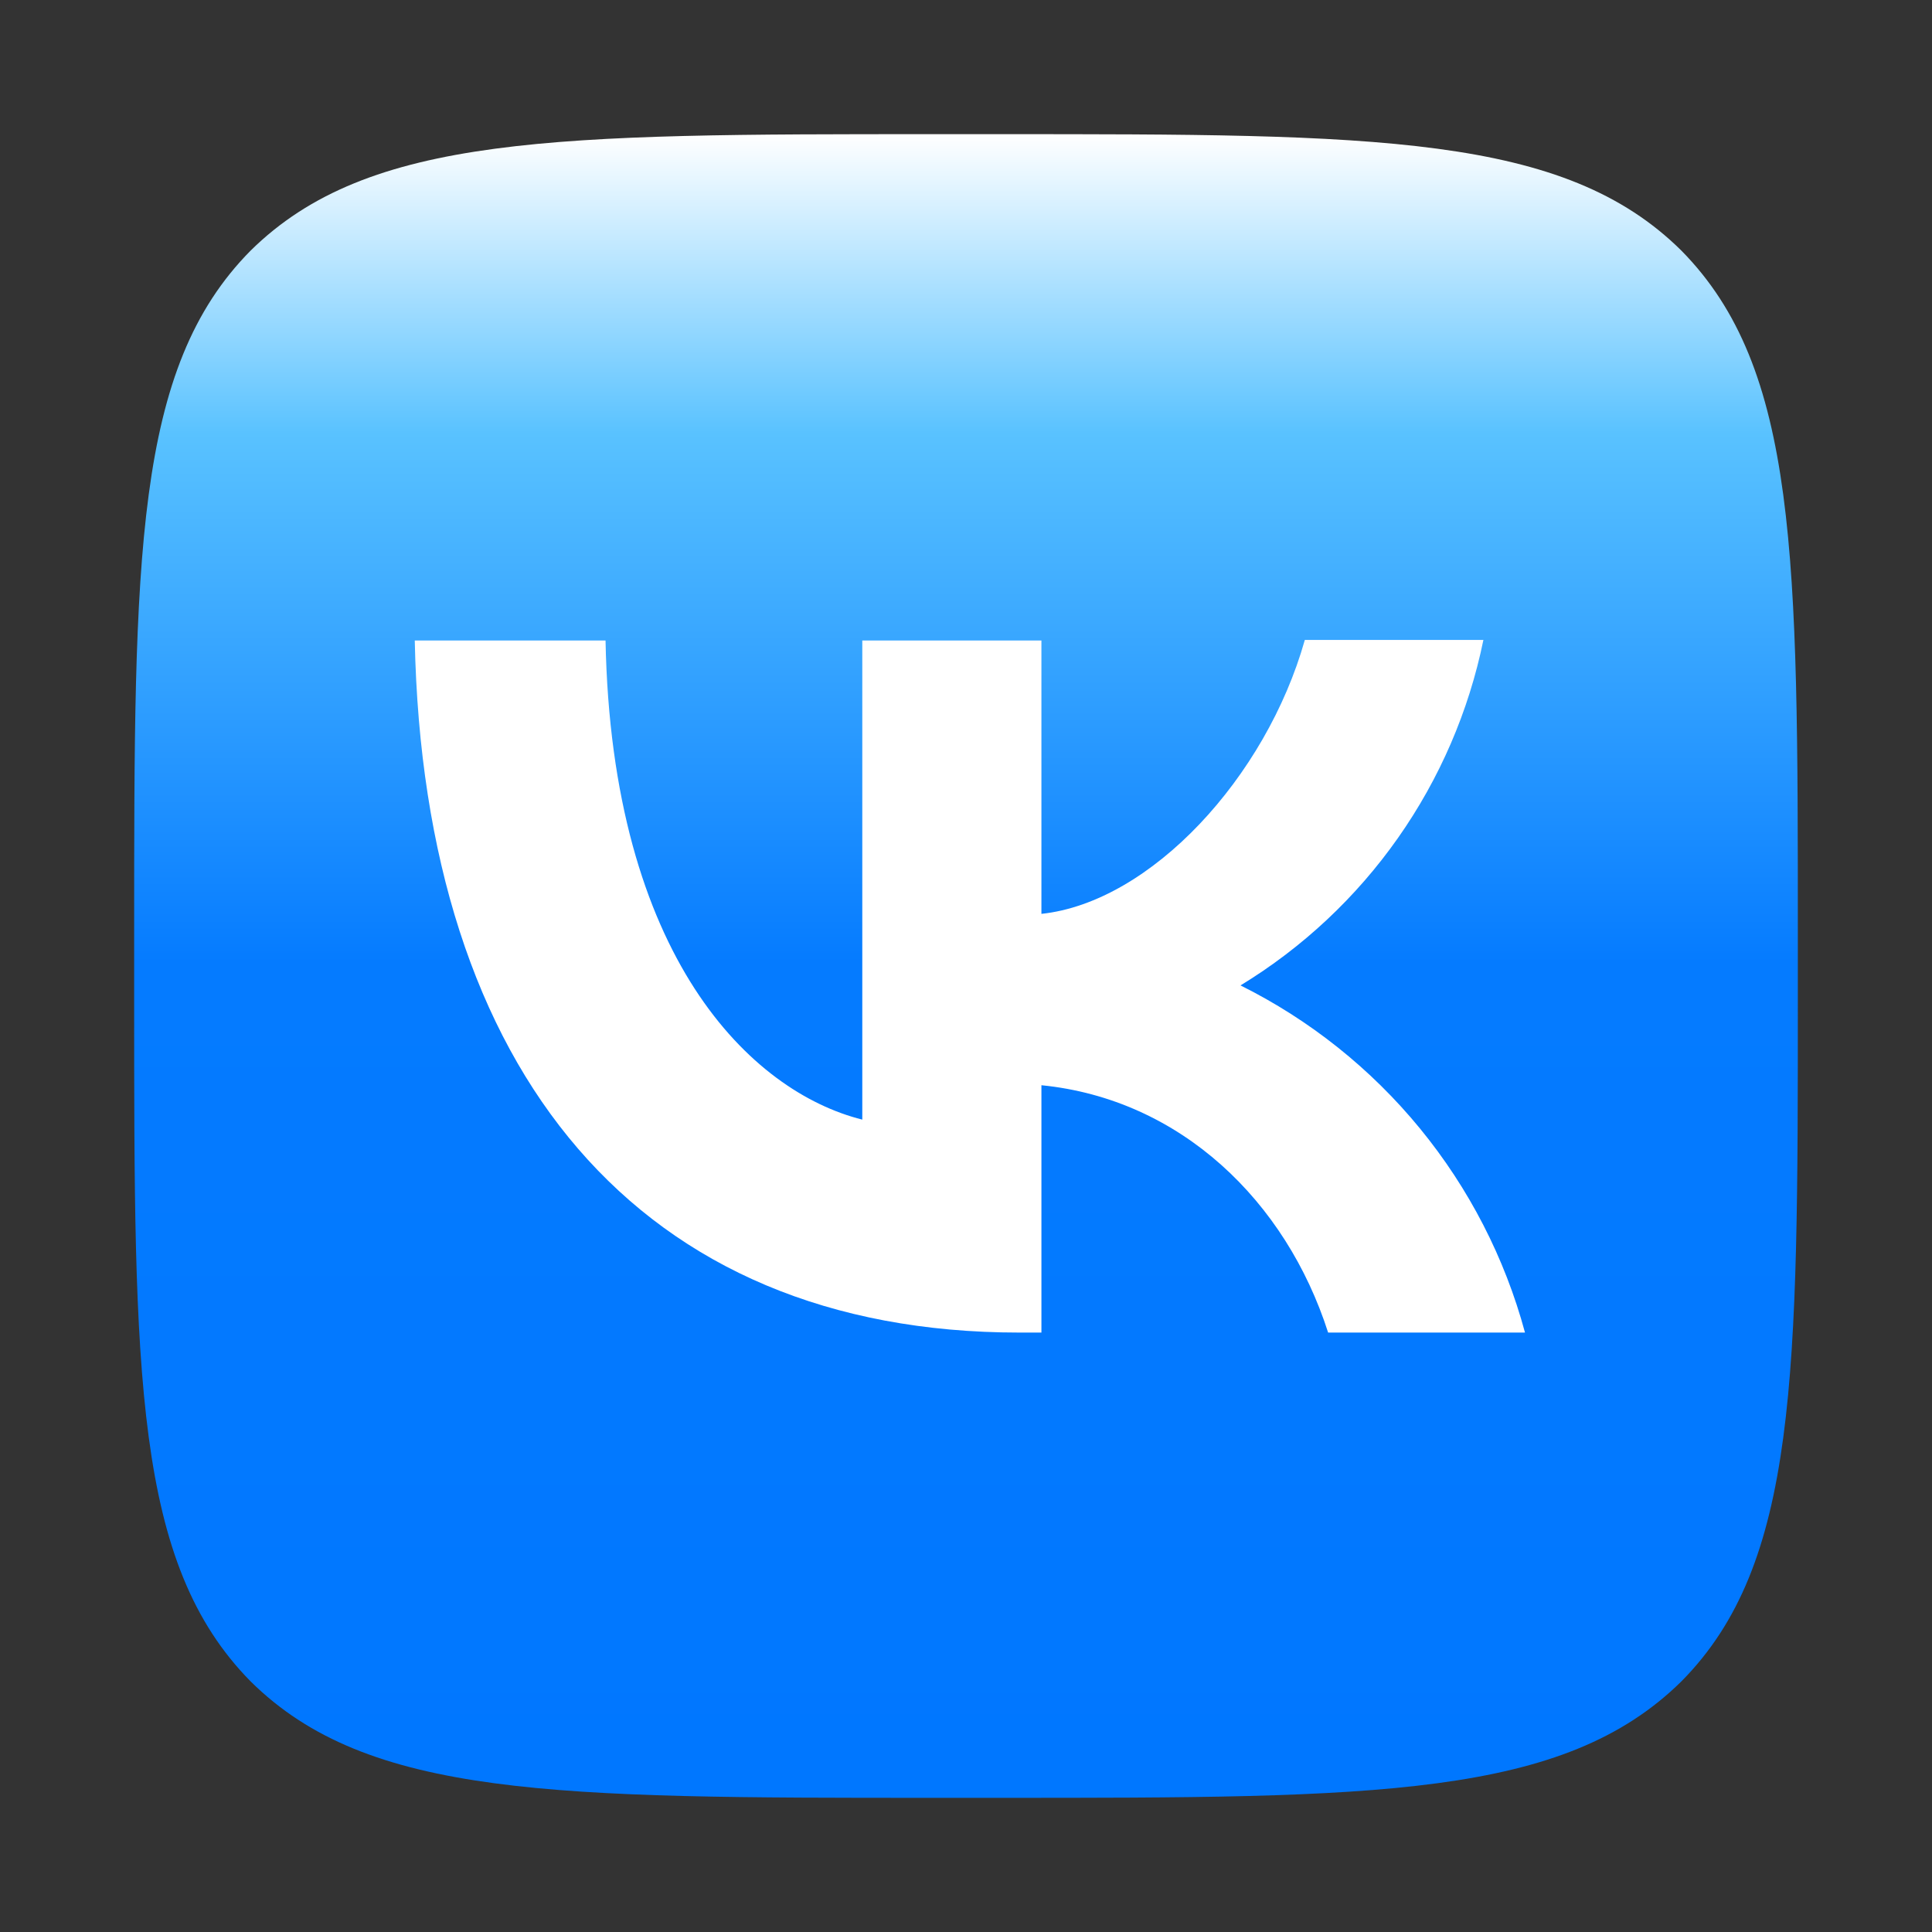
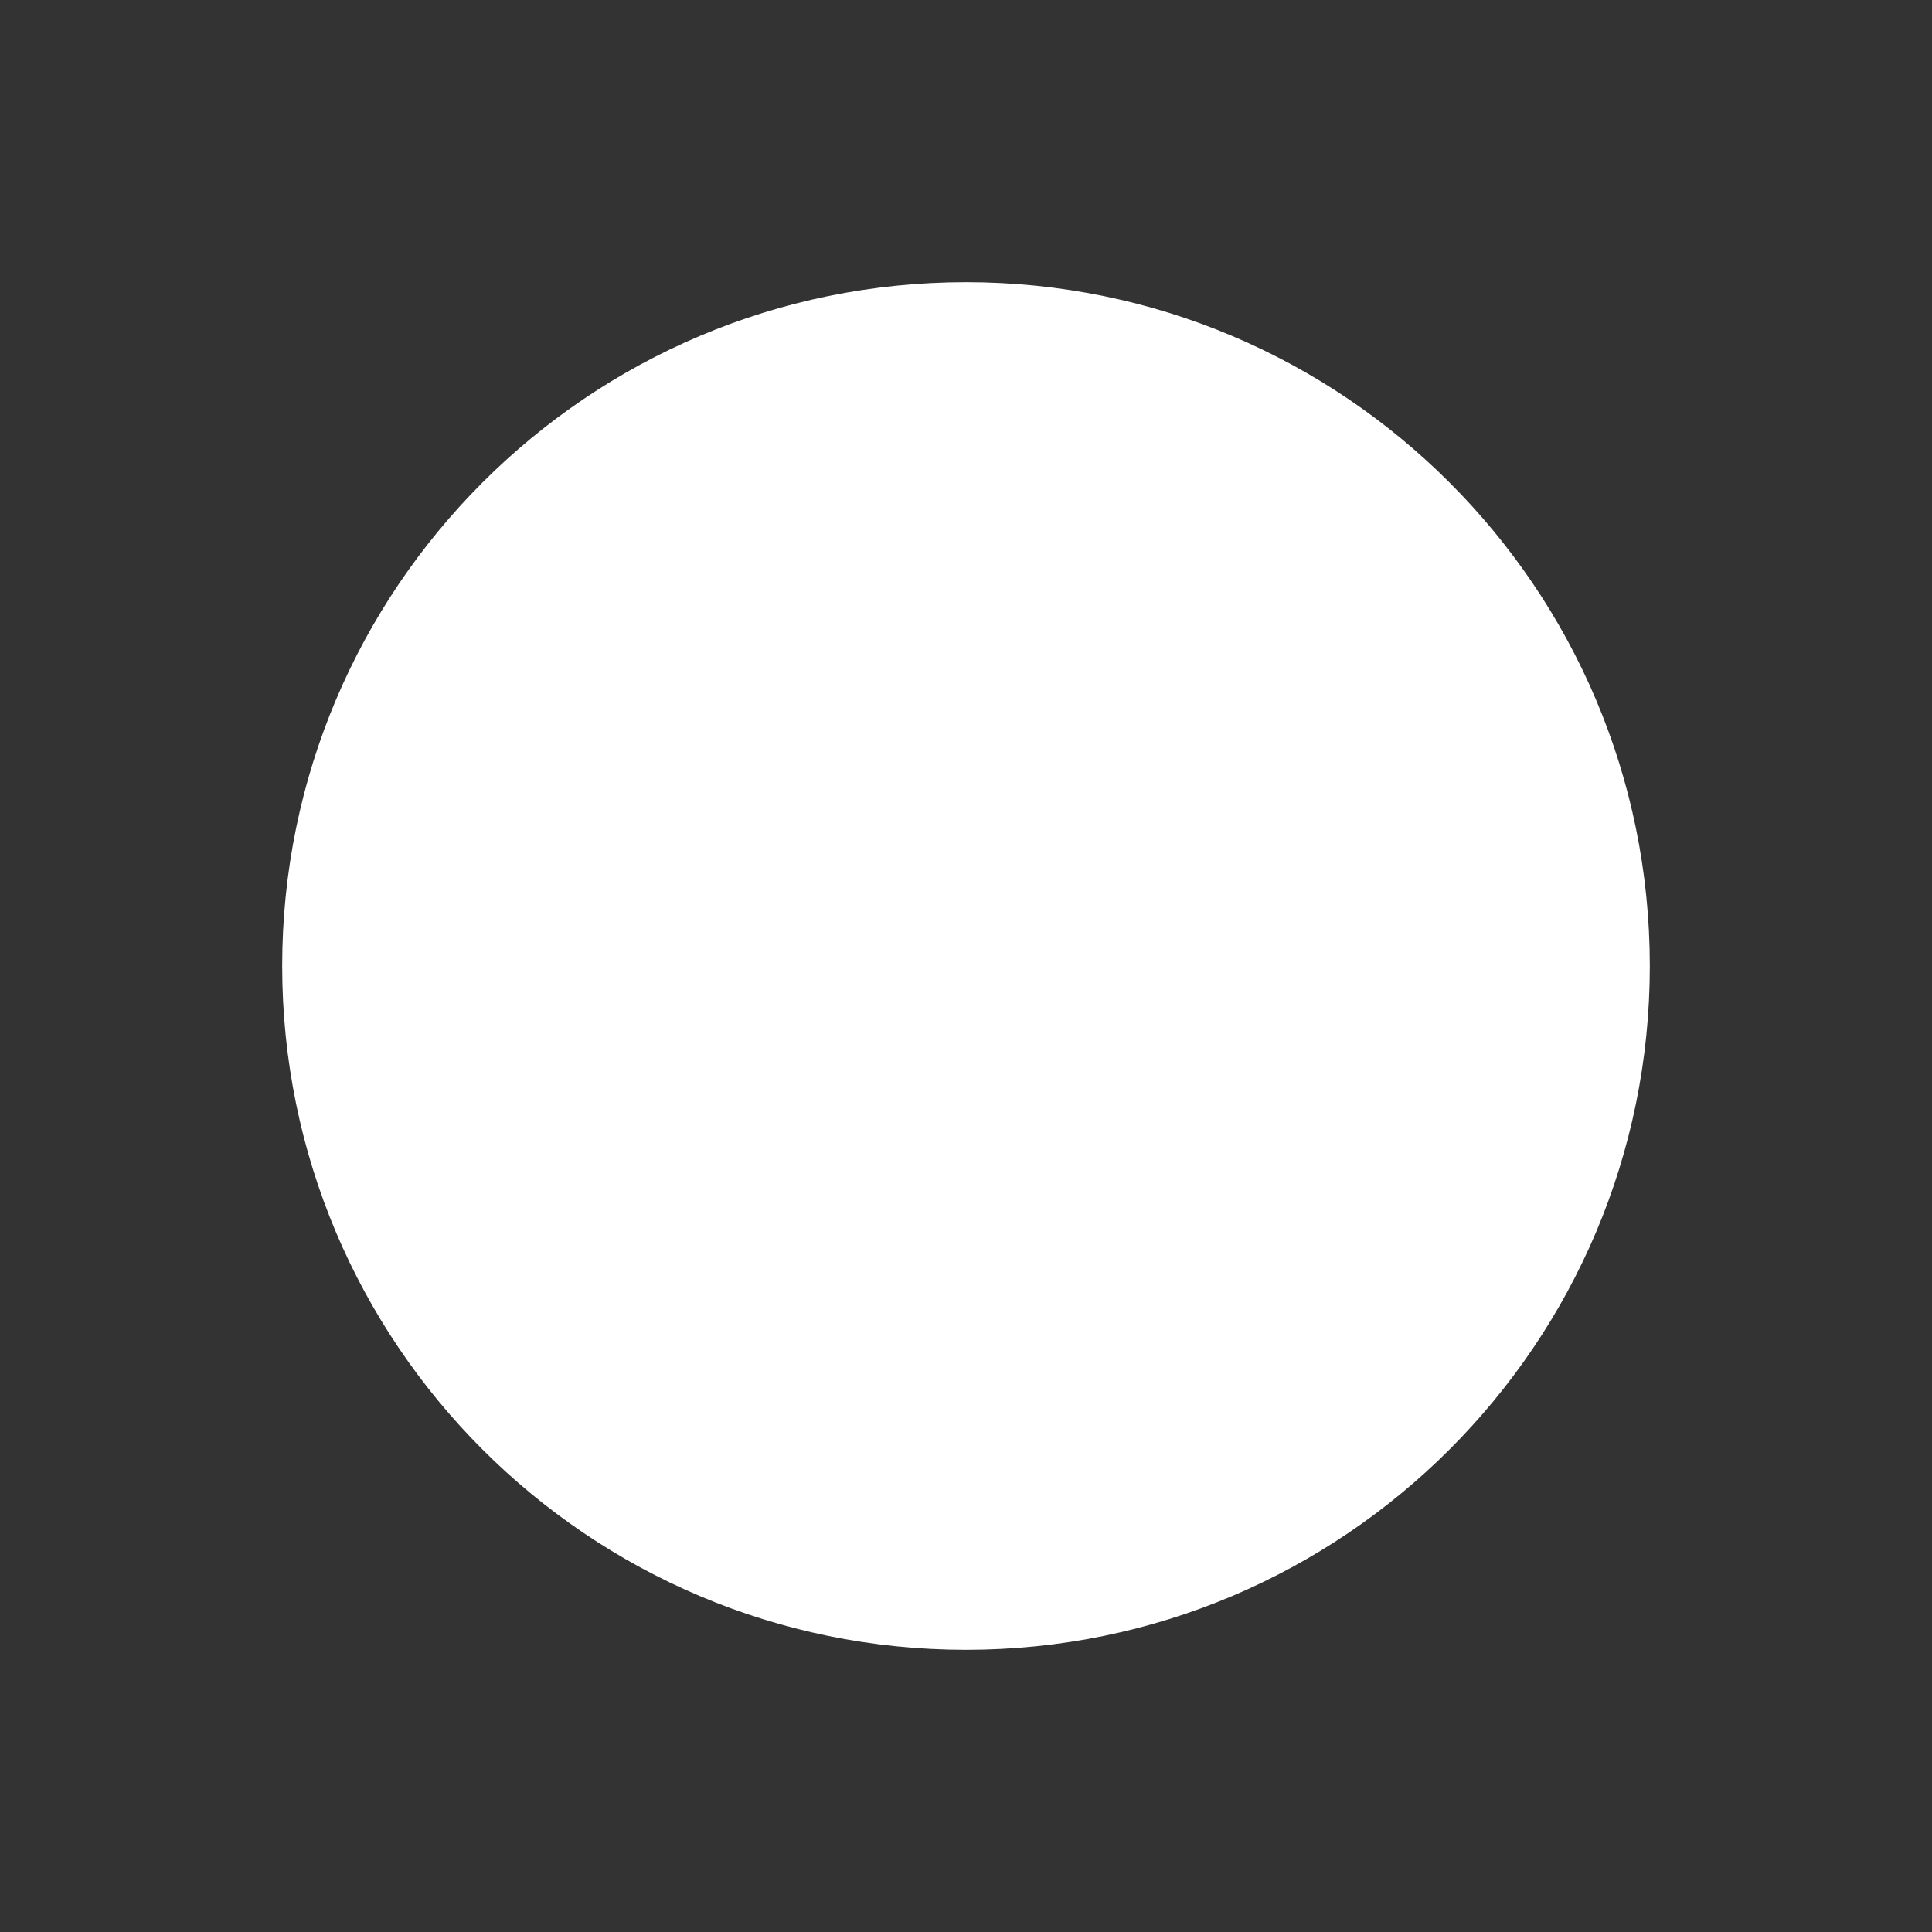
<svg xmlns="http://www.w3.org/2000/svg" xml:space="preserve" width="360px" height="360px" version="1.1" style="shape-rendering:geometricPrecision; text-rendering:geometricPrecision; image-rendering:optimizeQuality; fill-rule:evenodd; clip-rule:evenodd" viewBox="0 0 2724979 2724979">
  <rect x="0" y="0" width="2724979" height="2724979" fill="#333333" stroke="none" />
  <defs>
    <style type="text/css">
   
    .str0 {stroke:black}
    .fil0 {fill:none}
    .fil1 {fill:white}
    .fil2 {fill:url(#id0)}
   
  </style>
    <linearGradient id="id0" gradientUnits="userSpaceOnUse" x1="1.36249e+006" y1="2.53575e+006" x2="1.36249e+006" y2="189229">
      <stop offset="0" style="stop-opacity:1; stop-color:#0077FF" />
      <stop offset="0.502" style="stop-opacity:1; stop-color:#057BFF" />
      <stop offset="0.82" style="stop-opacity:1; stop-color:#59C2FF" />
      <stop offset="1" style="stop-opacity:1; stop-color:white" />
    </linearGradient>
  </defs>
  <g id="Слой_x0020_1">
    <rect class="fil0" width="2724980" height="2724980" />
    <g id="SVGRepo_bgCarrier">
      <path class="fil1 str0" d="M1362490 398010l0 0c532569,9 964471,431911 964471,964480l9 0c-9,532569 -431911,964471 -964480,964471l0 9c-532569,-9 -964471,-431911 -964471,-964480l-9 0c9,-532569 431911,-964471 964480,-964471z" strokewidth="0" />
    </g>
-     <path class="fil2" d="M353478 353478c-164249,165824 -164249,430982 -164249,962084l0 93855c0,530316 0,795483 164249,962084 165824,164250 430982,164250 962084,164250l93855 0c530316,0 795483,0 962084,-164250 164250,-165823 164250,-430981 164250,-962084l0 -93855c0,-530316 0,-795483 -164250,-962084 -165823,-164249 -430981,-164249 -962084,-164249l-93855 0c-530316,0 -795483,0 -962084,164249zm231525 549878c12517,610098 317566,976156 852576,976156l31290 0 0 -348857c196319,19561 344941,163481 404376,348857l277674 0c-28466,-105334 -78969,-203444 -148131,-287849 -69161,-84395 -155434,-153172 -253124,-201798 87543,-53302 163141,-124100 222093,-207941 58943,-83841 99969,-178938 120505,-279355l-251864 0c-54750,193985 -217444,369964 -371529,386387l0 -385600 -252650 0 0 675800c-156427,-39113 -353541,-228396 -362142,-675800l-269074 0z" />
  </g>
</svg>